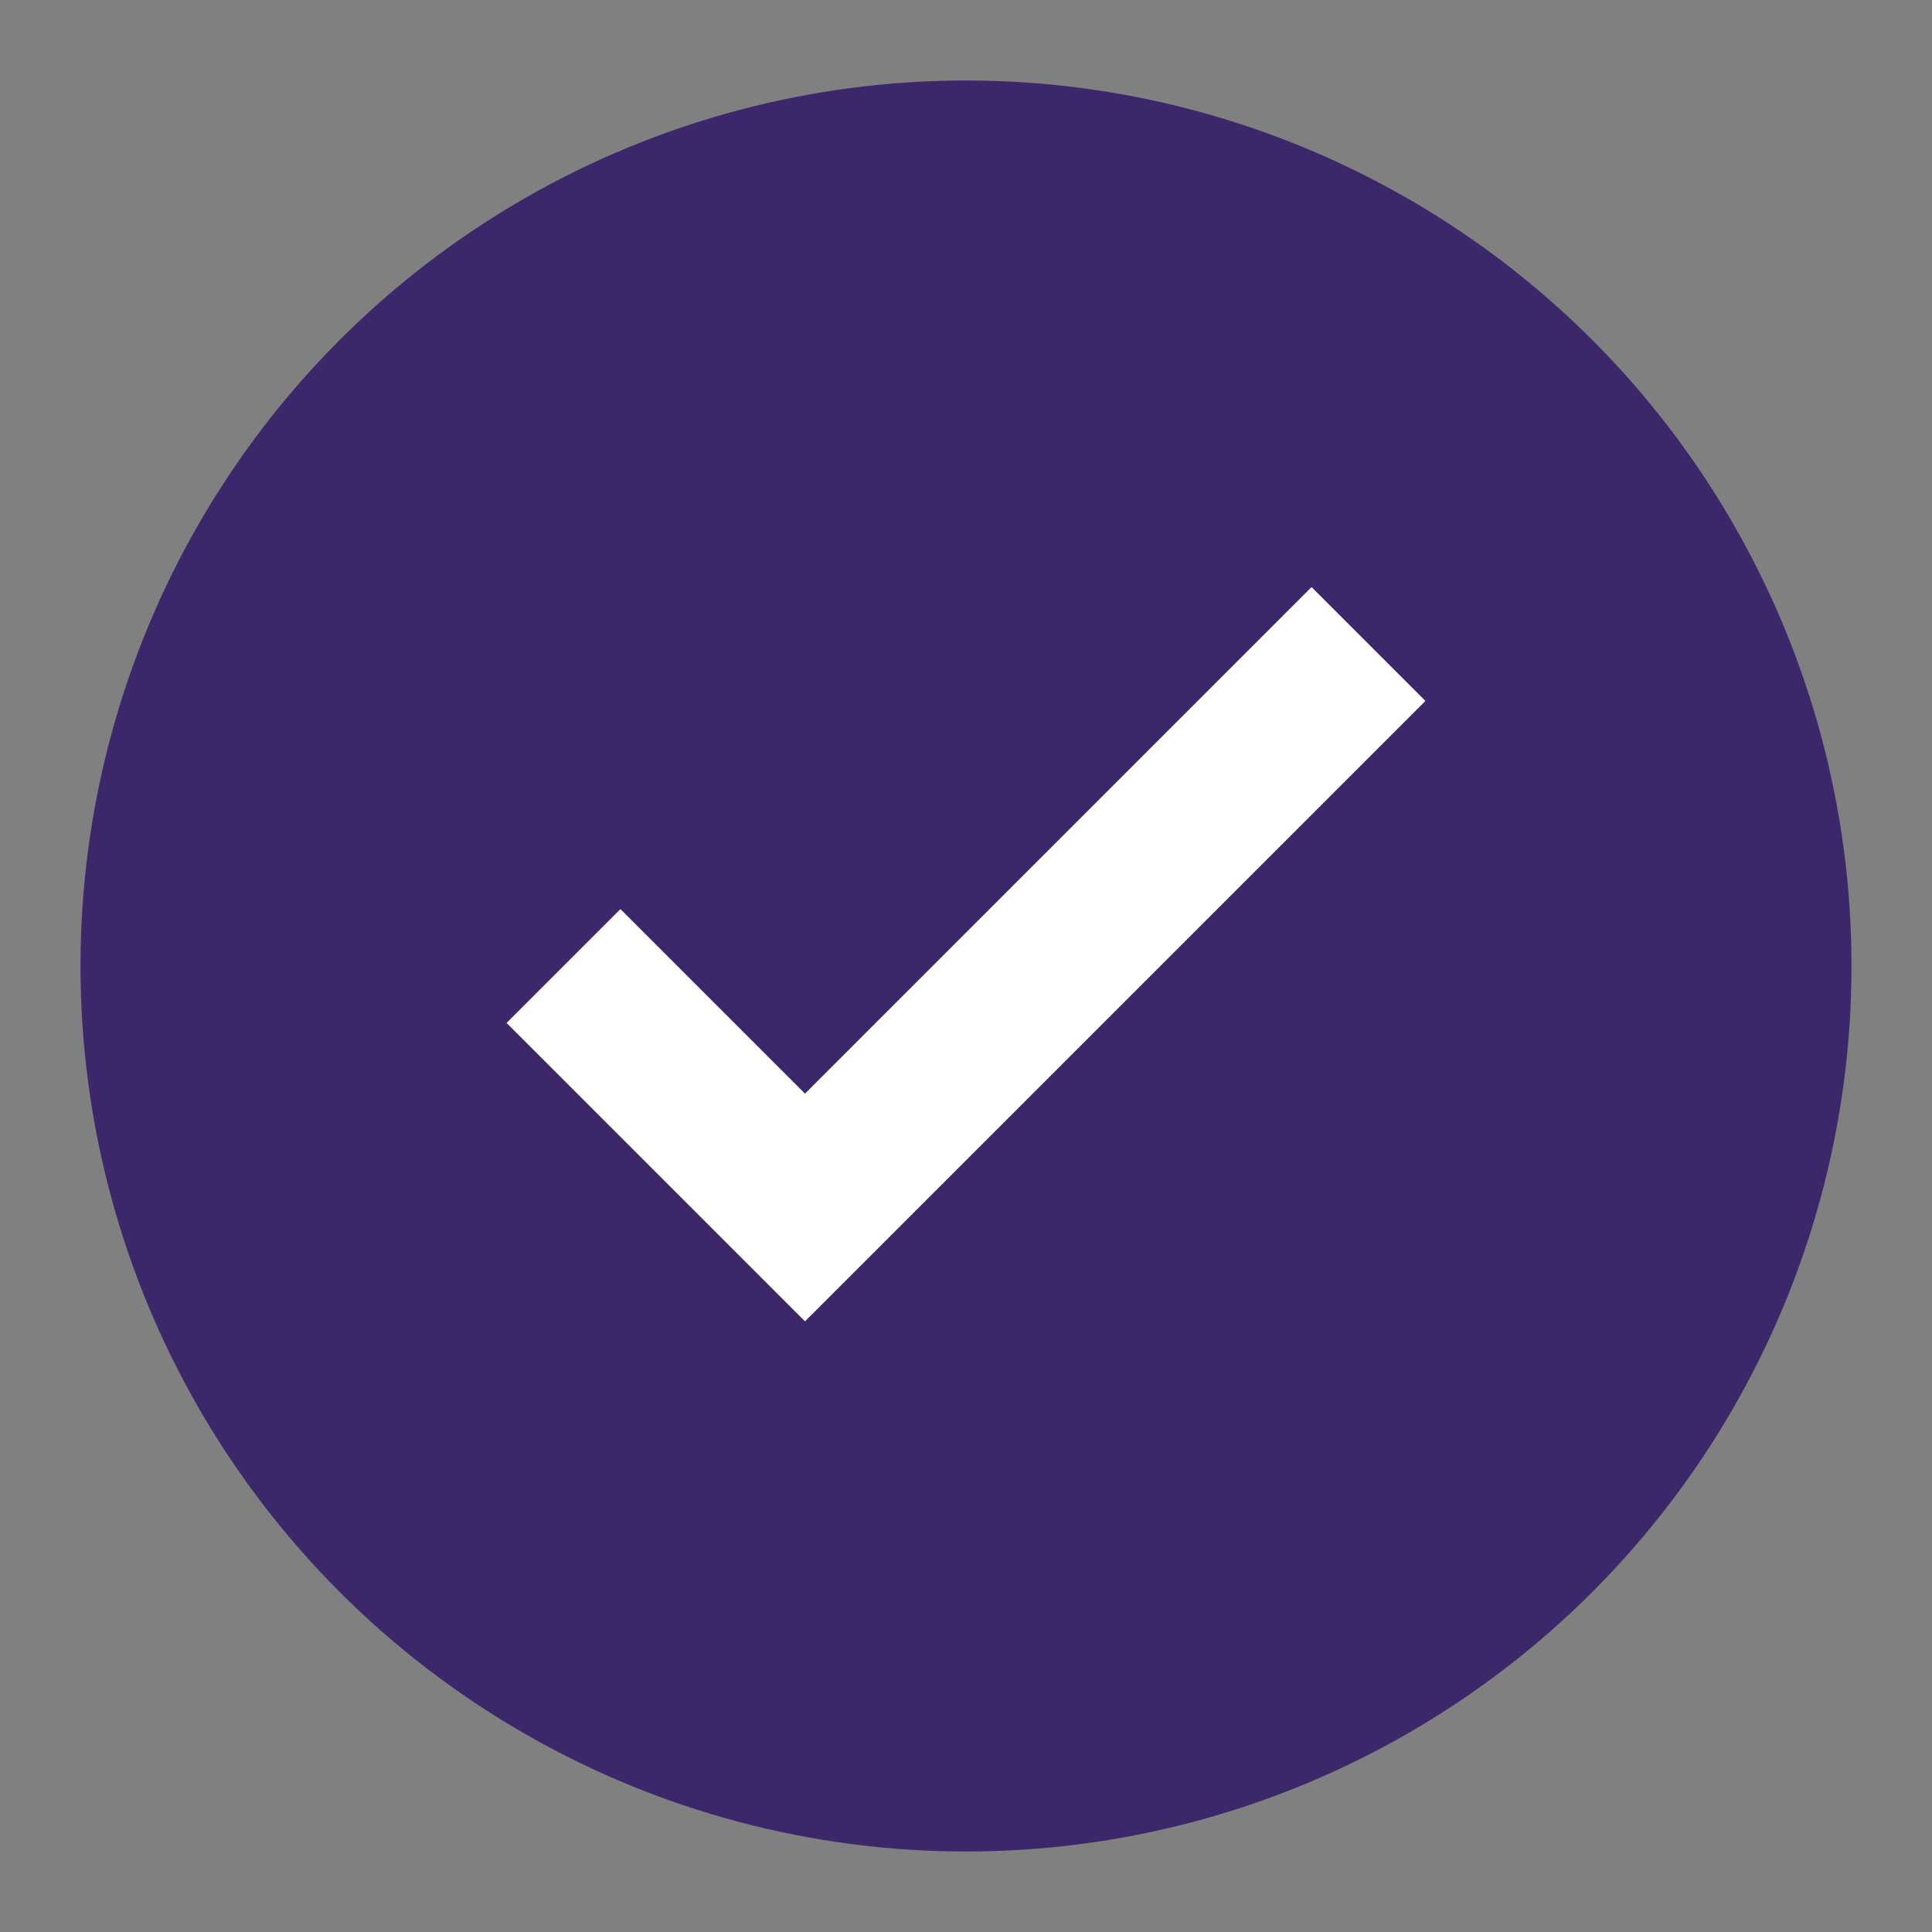
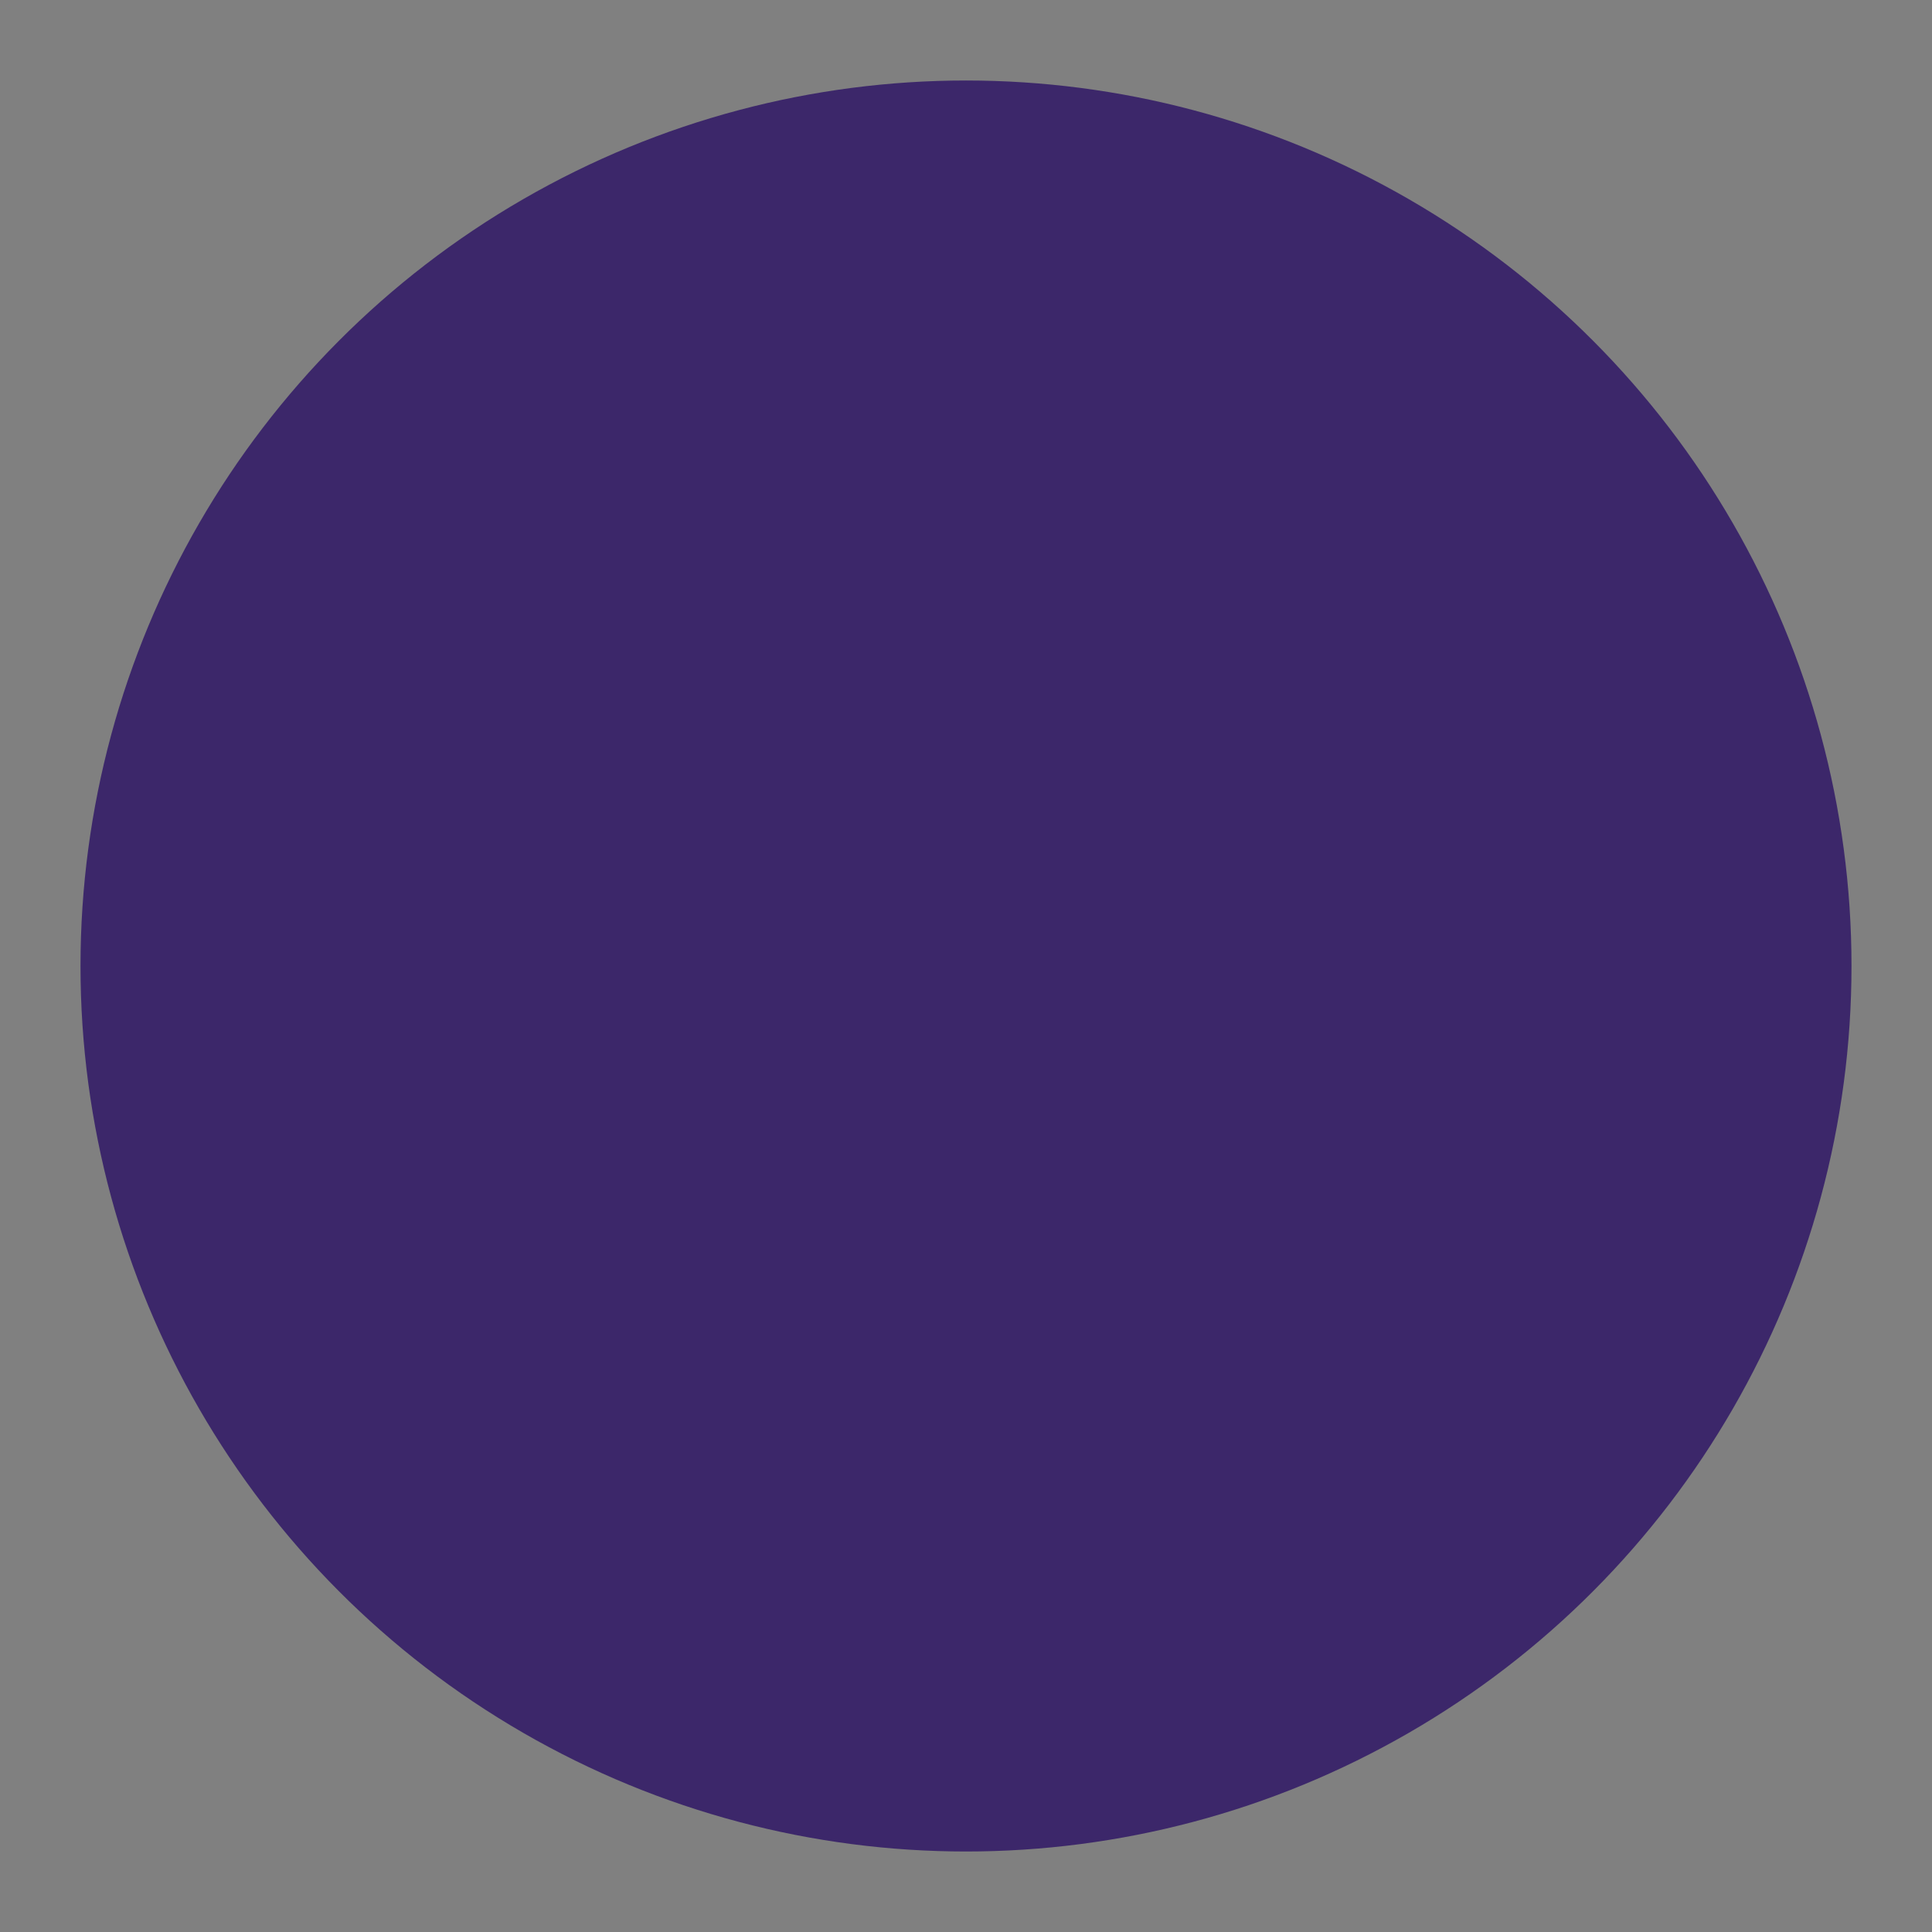
<svg xmlns="http://www.w3.org/2000/svg" width="24" height="24" viewBox="0 0 48 48">
  <rect x="0" y="0" width="48" height="48" fill="#808080" stroke="none" />
  <circle cx="24" cy="24" r="22" fill="#3c276a" />
-   <path d="M14 24l6 6 14-14" stroke="white" stroke-width="4" fill="none" />
</svg>